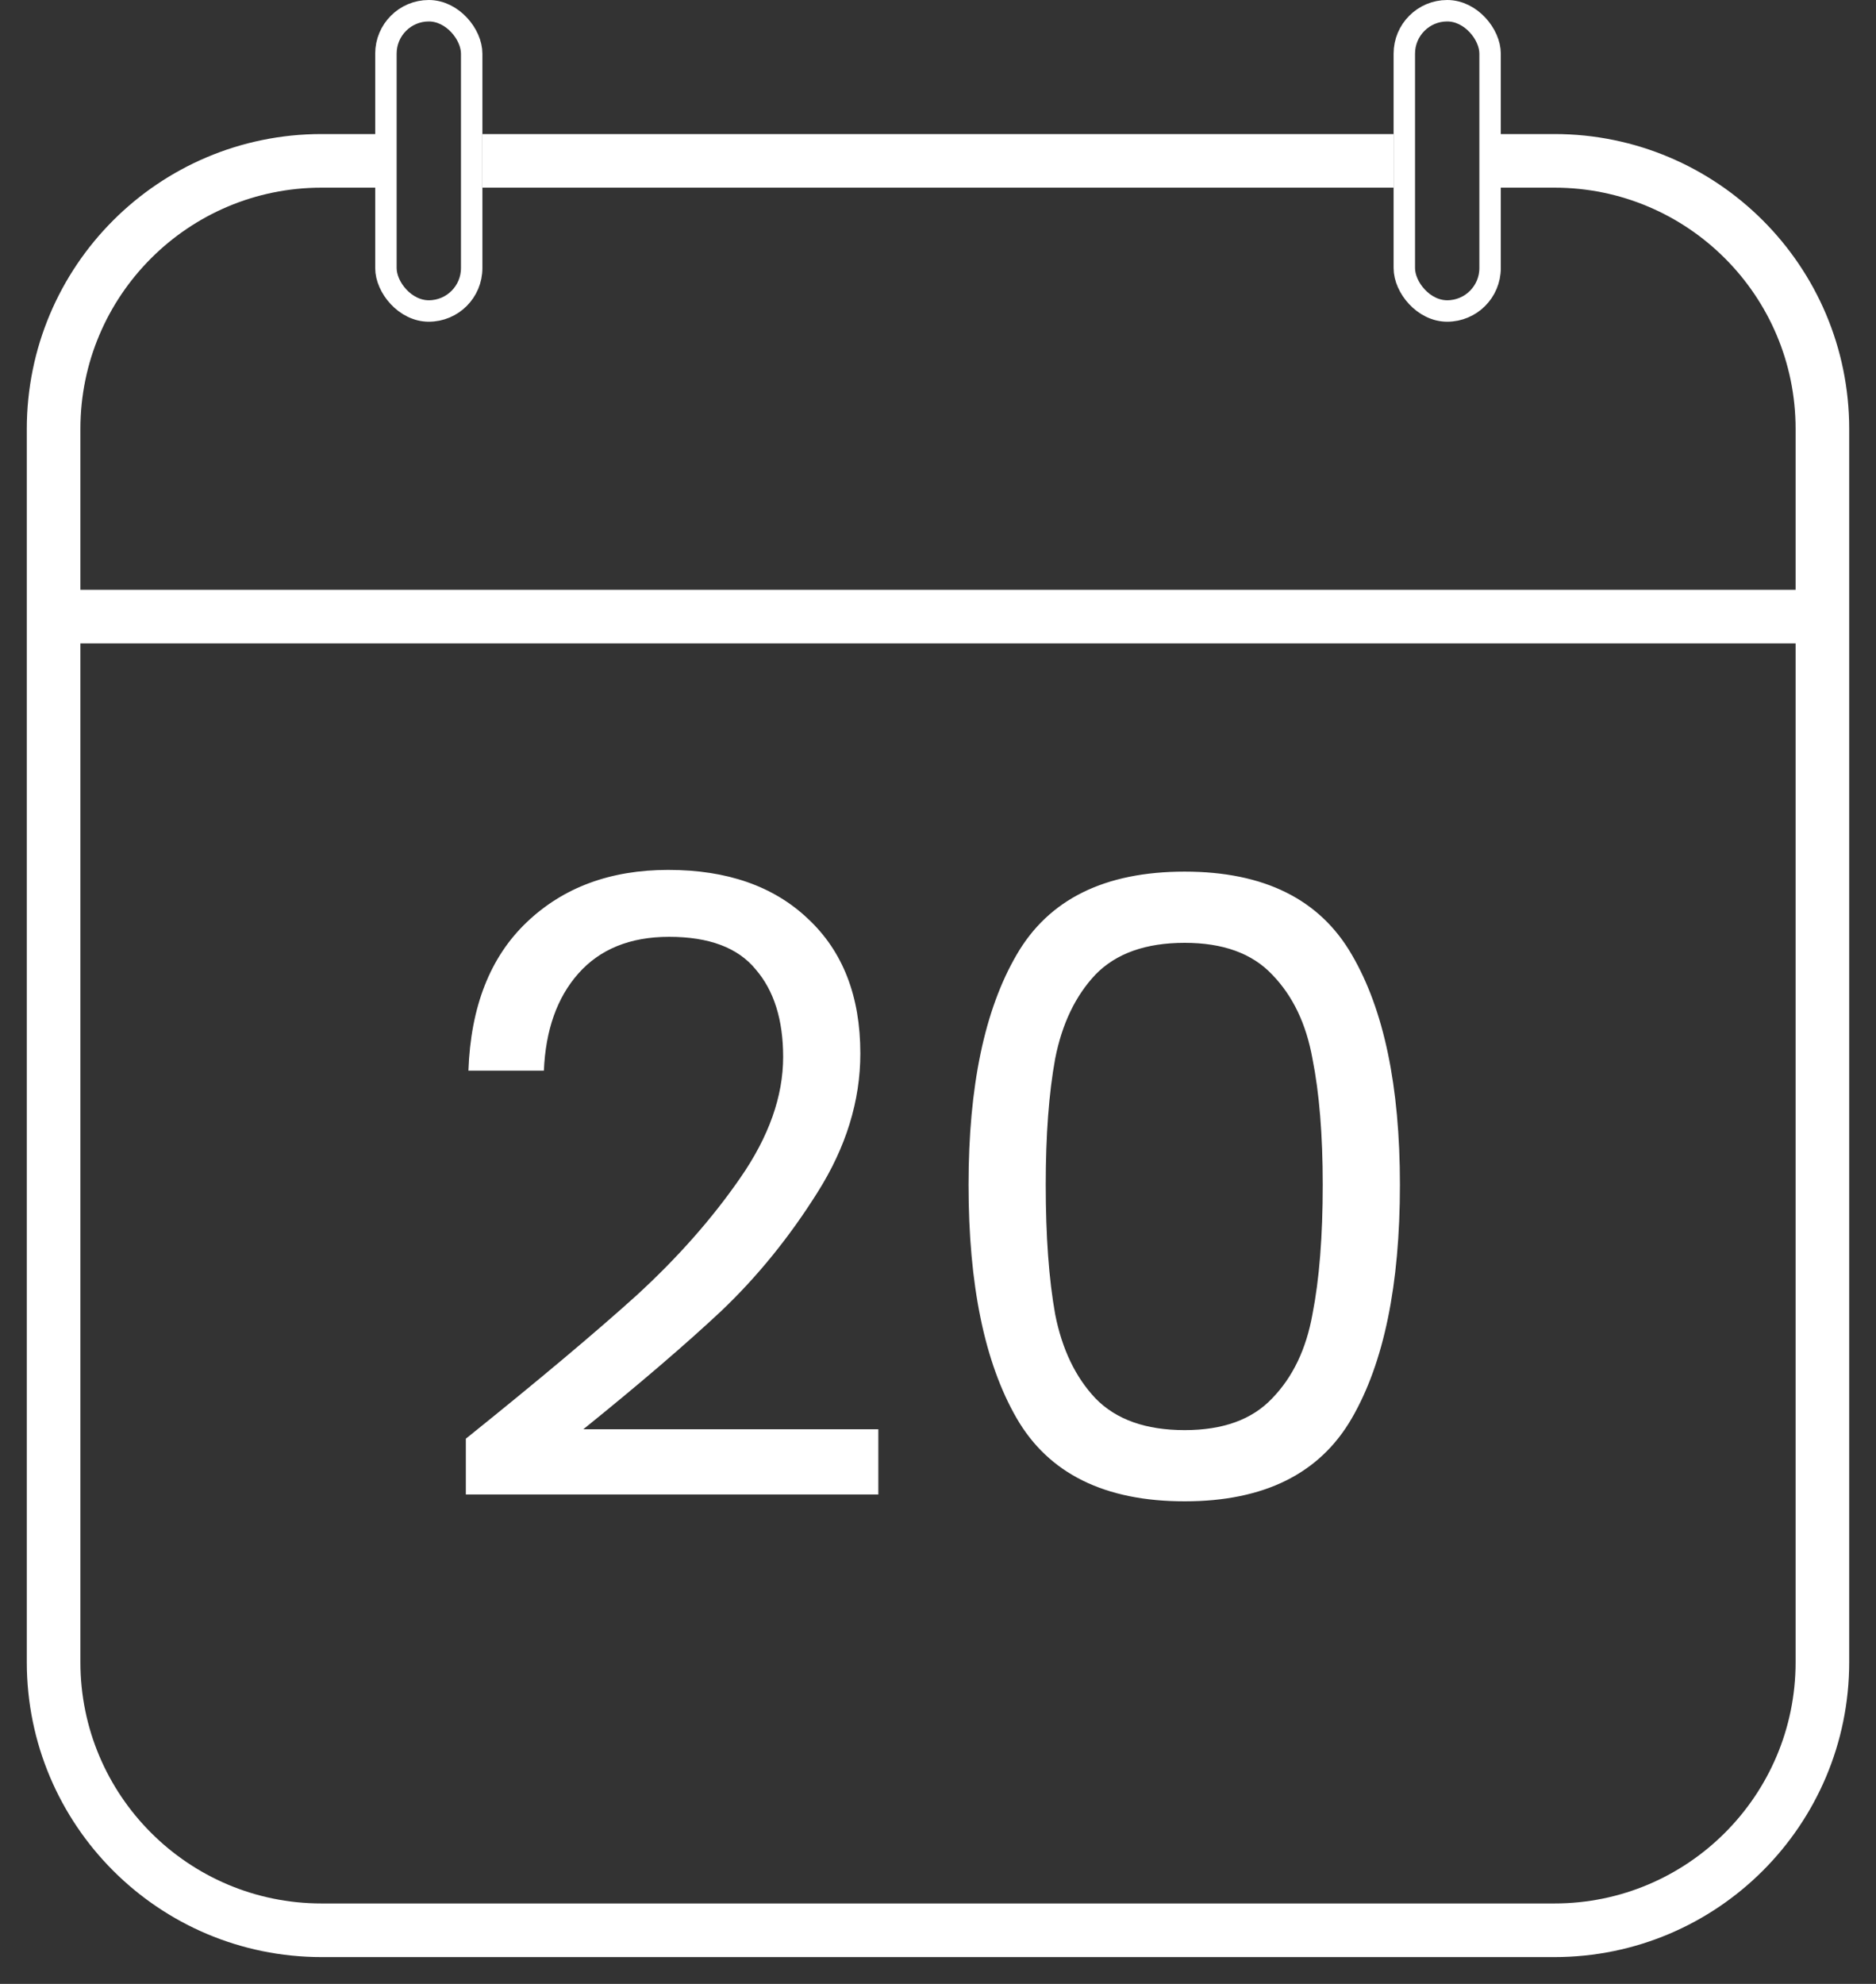
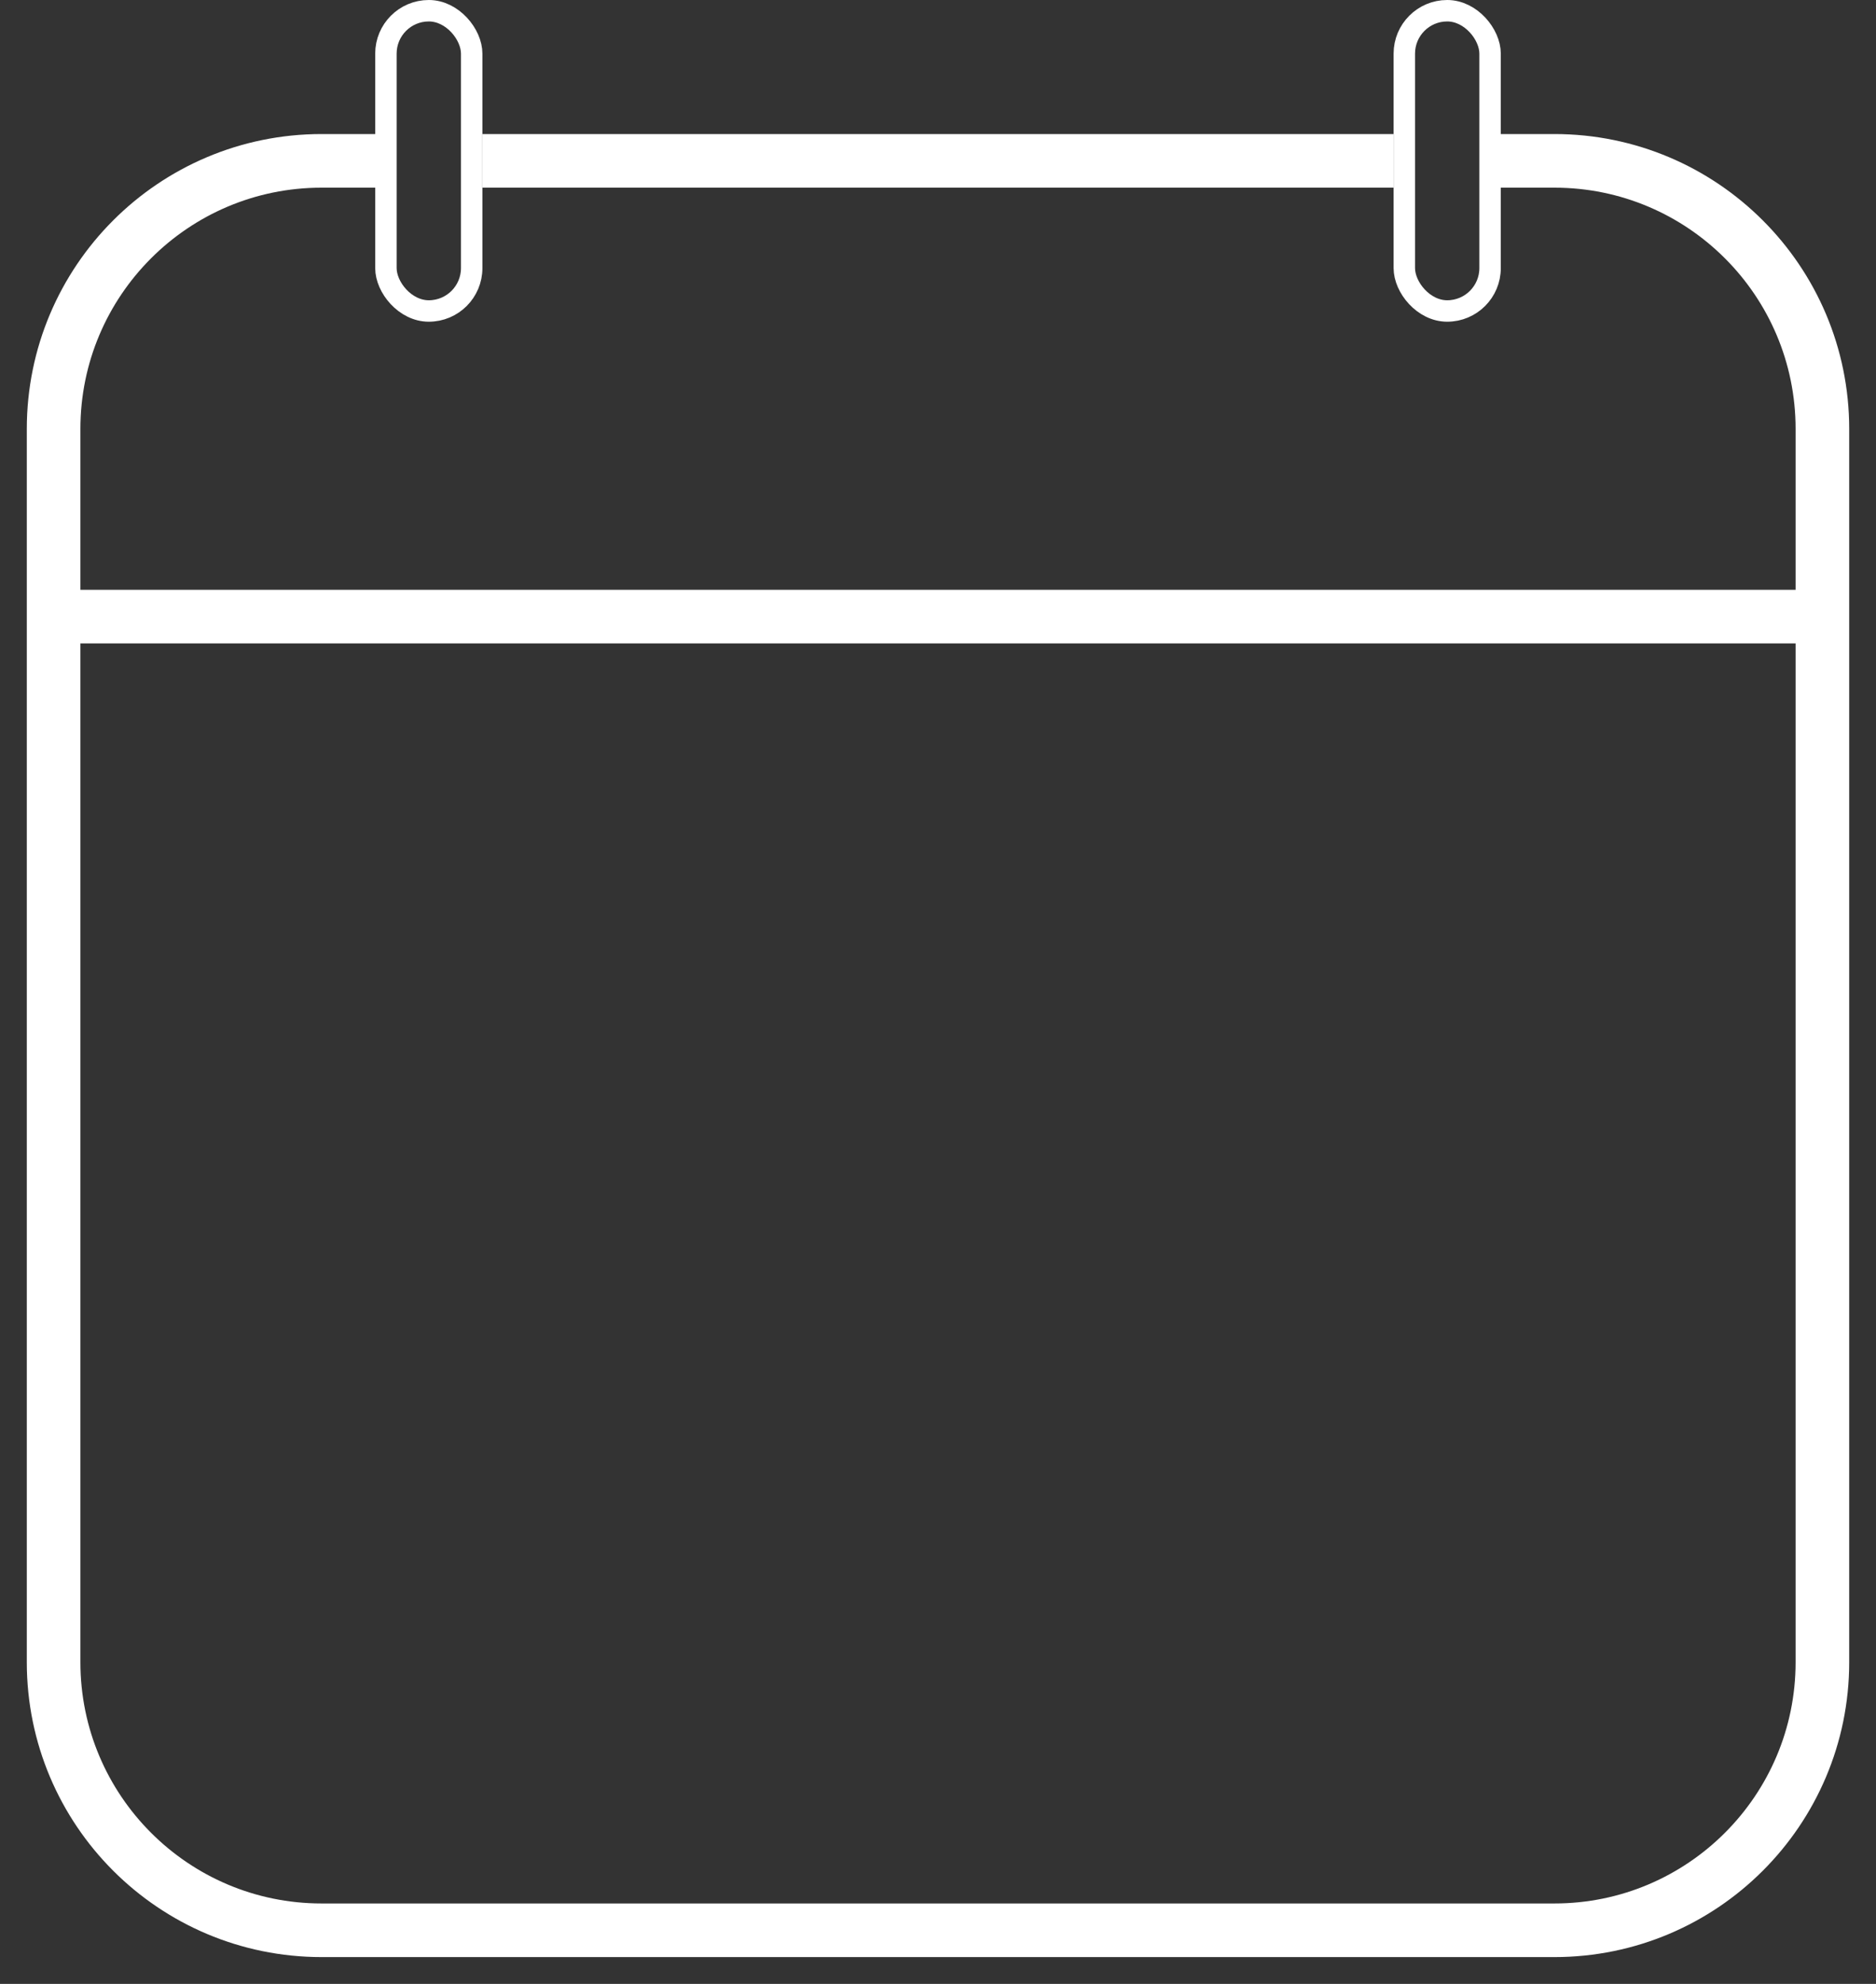
<svg xmlns="http://www.w3.org/2000/svg" width="35" height="37" viewBox="0 0 35 37" fill="none">
  <rect x="0" y="0" width="35" height="37" fill="#333333" stroke="none" />
-   <path d="M8.691 26.832C10.046 25.744 11.107 24.853 11.875 24.16C12.643 23.456 13.288 22.725 13.811 21.968C14.344 21.2 14.611 20.448 14.611 19.712C14.611 19.019 14.44 18.475 14.099 18.08C13.768 17.675 13.23 17.472 12.483 17.472C11.758 17.472 11.192 17.701 10.787 18.16C10.392 18.608 10.179 19.211 10.147 19.968H8.739C8.782 18.773 9.144 17.851 9.827 17.2C10.51 16.549 11.39 16.224 12.467 16.224C13.566 16.224 14.435 16.528 15.075 17.136C15.726 17.744 16.051 18.581 16.051 19.648C16.051 20.533 15.784 21.397 15.251 22.24C14.728 23.072 14.131 23.808 13.459 24.448C12.787 25.077 11.928 25.813 10.883 26.656H16.387V27.872H8.691V26.832ZM18.07 22.096C18.07 20.261 18.369 18.832 18.966 17.808C19.564 16.773 20.609 16.256 22.102 16.256C23.585 16.256 24.625 16.773 25.222 17.808C25.82 18.832 26.118 20.261 26.118 22.096C26.118 23.963 25.82 25.413 25.222 26.448C24.625 27.483 23.585 28 22.102 28C20.609 28 19.564 27.483 18.966 26.448C18.369 25.413 18.07 23.963 18.07 22.096ZM24.678 22.096C24.678 21.168 24.614 20.384 24.486 19.744C24.369 19.093 24.118 18.571 23.734 18.176C23.361 17.781 22.817 17.584 22.102 17.584C21.377 17.584 20.822 17.781 20.438 18.176C20.065 18.571 19.814 19.093 19.686 19.744C19.569 20.384 19.51 21.168 19.51 22.096C19.51 23.056 19.569 23.861 19.686 24.512C19.814 25.163 20.065 25.685 20.438 26.08C20.822 26.475 21.377 26.672 22.102 26.672C22.817 26.672 23.361 26.475 23.734 26.08C24.118 25.685 24.369 25.163 24.486 24.512C24.614 23.861 24.678 23.056 24.678 22.096Z" fill="white" />
  <path d="M7 3H6C3.238 3 1 5.239 1 8L1 31C1 33.761 3.239 36 6 36H29C31.761 36 34 33.761 34 31V8C34 5.239 31.761 3 29 3H28M9 3H26" stroke="white" />
  <rect x="1" y="11" width="33" height="1" fill="white" />
  <rect x="7.2" y="0.2" width="1.6" height="5.6" rx="0.8" stroke="white" stroke-width="0.4" />
  <rect x="26.2" y="0.2" width="1.6" height="5.6" rx="0.8" stroke="white" stroke-width="0.4" />
</svg>